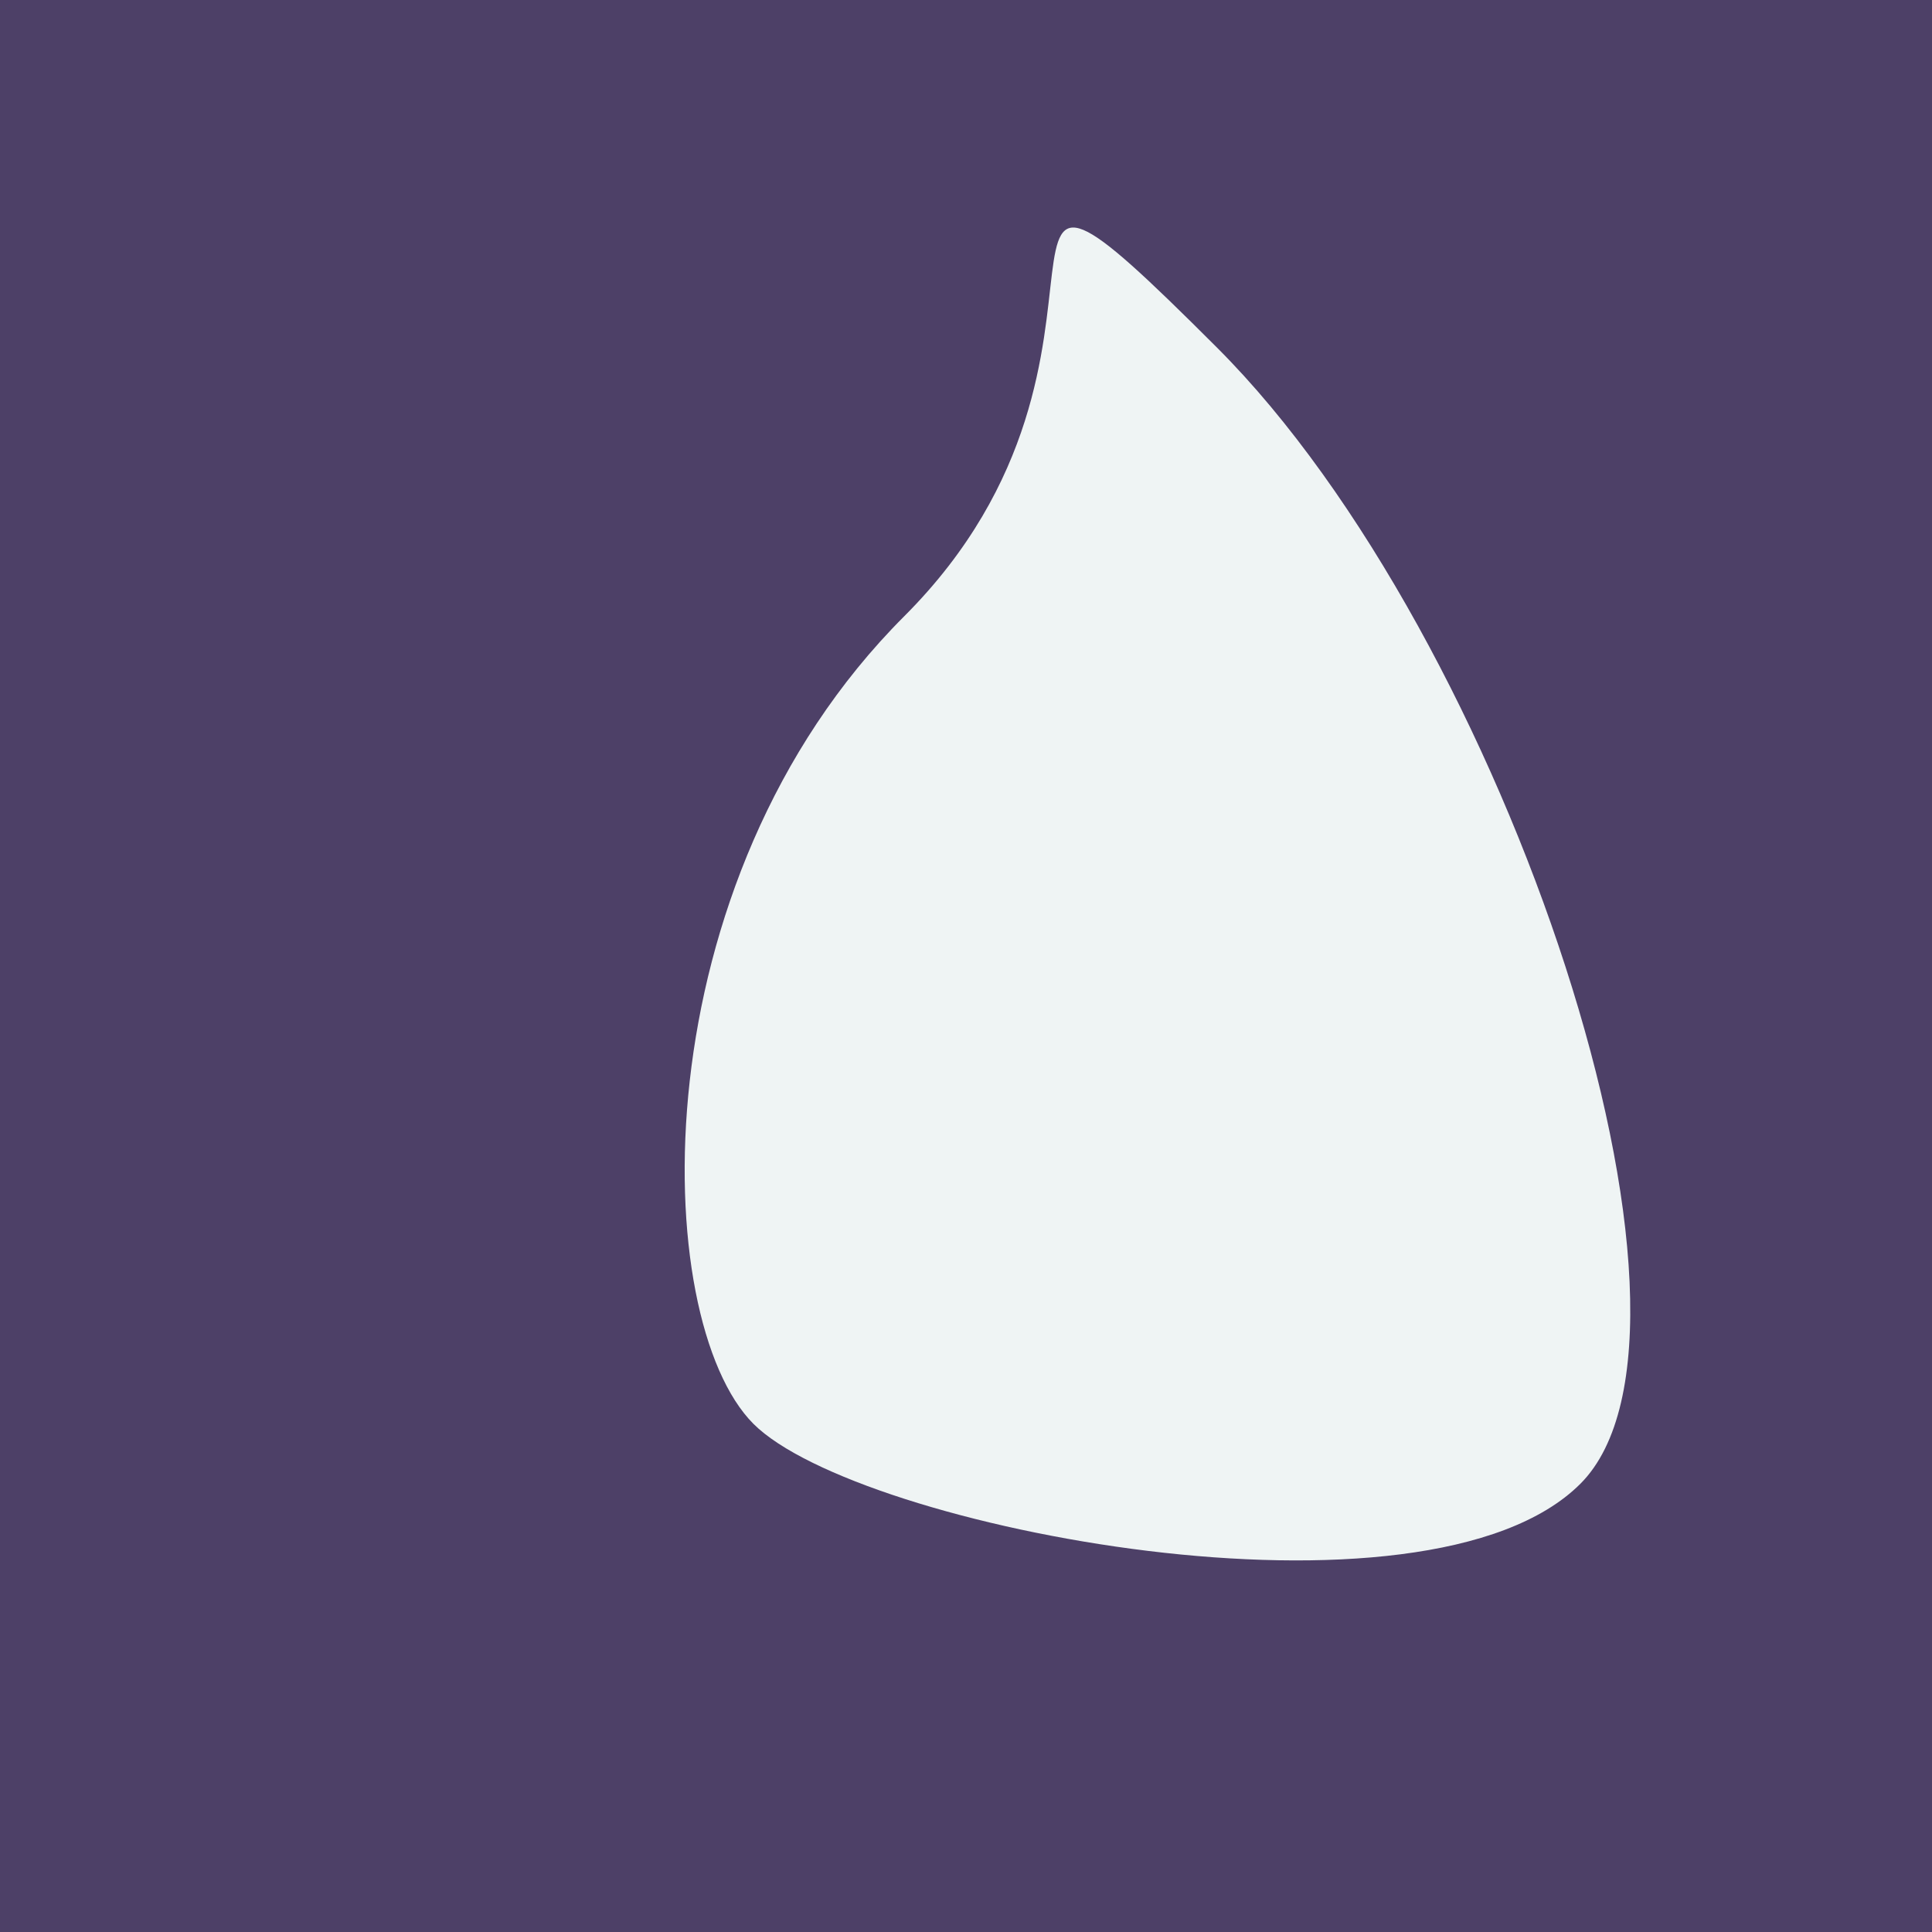
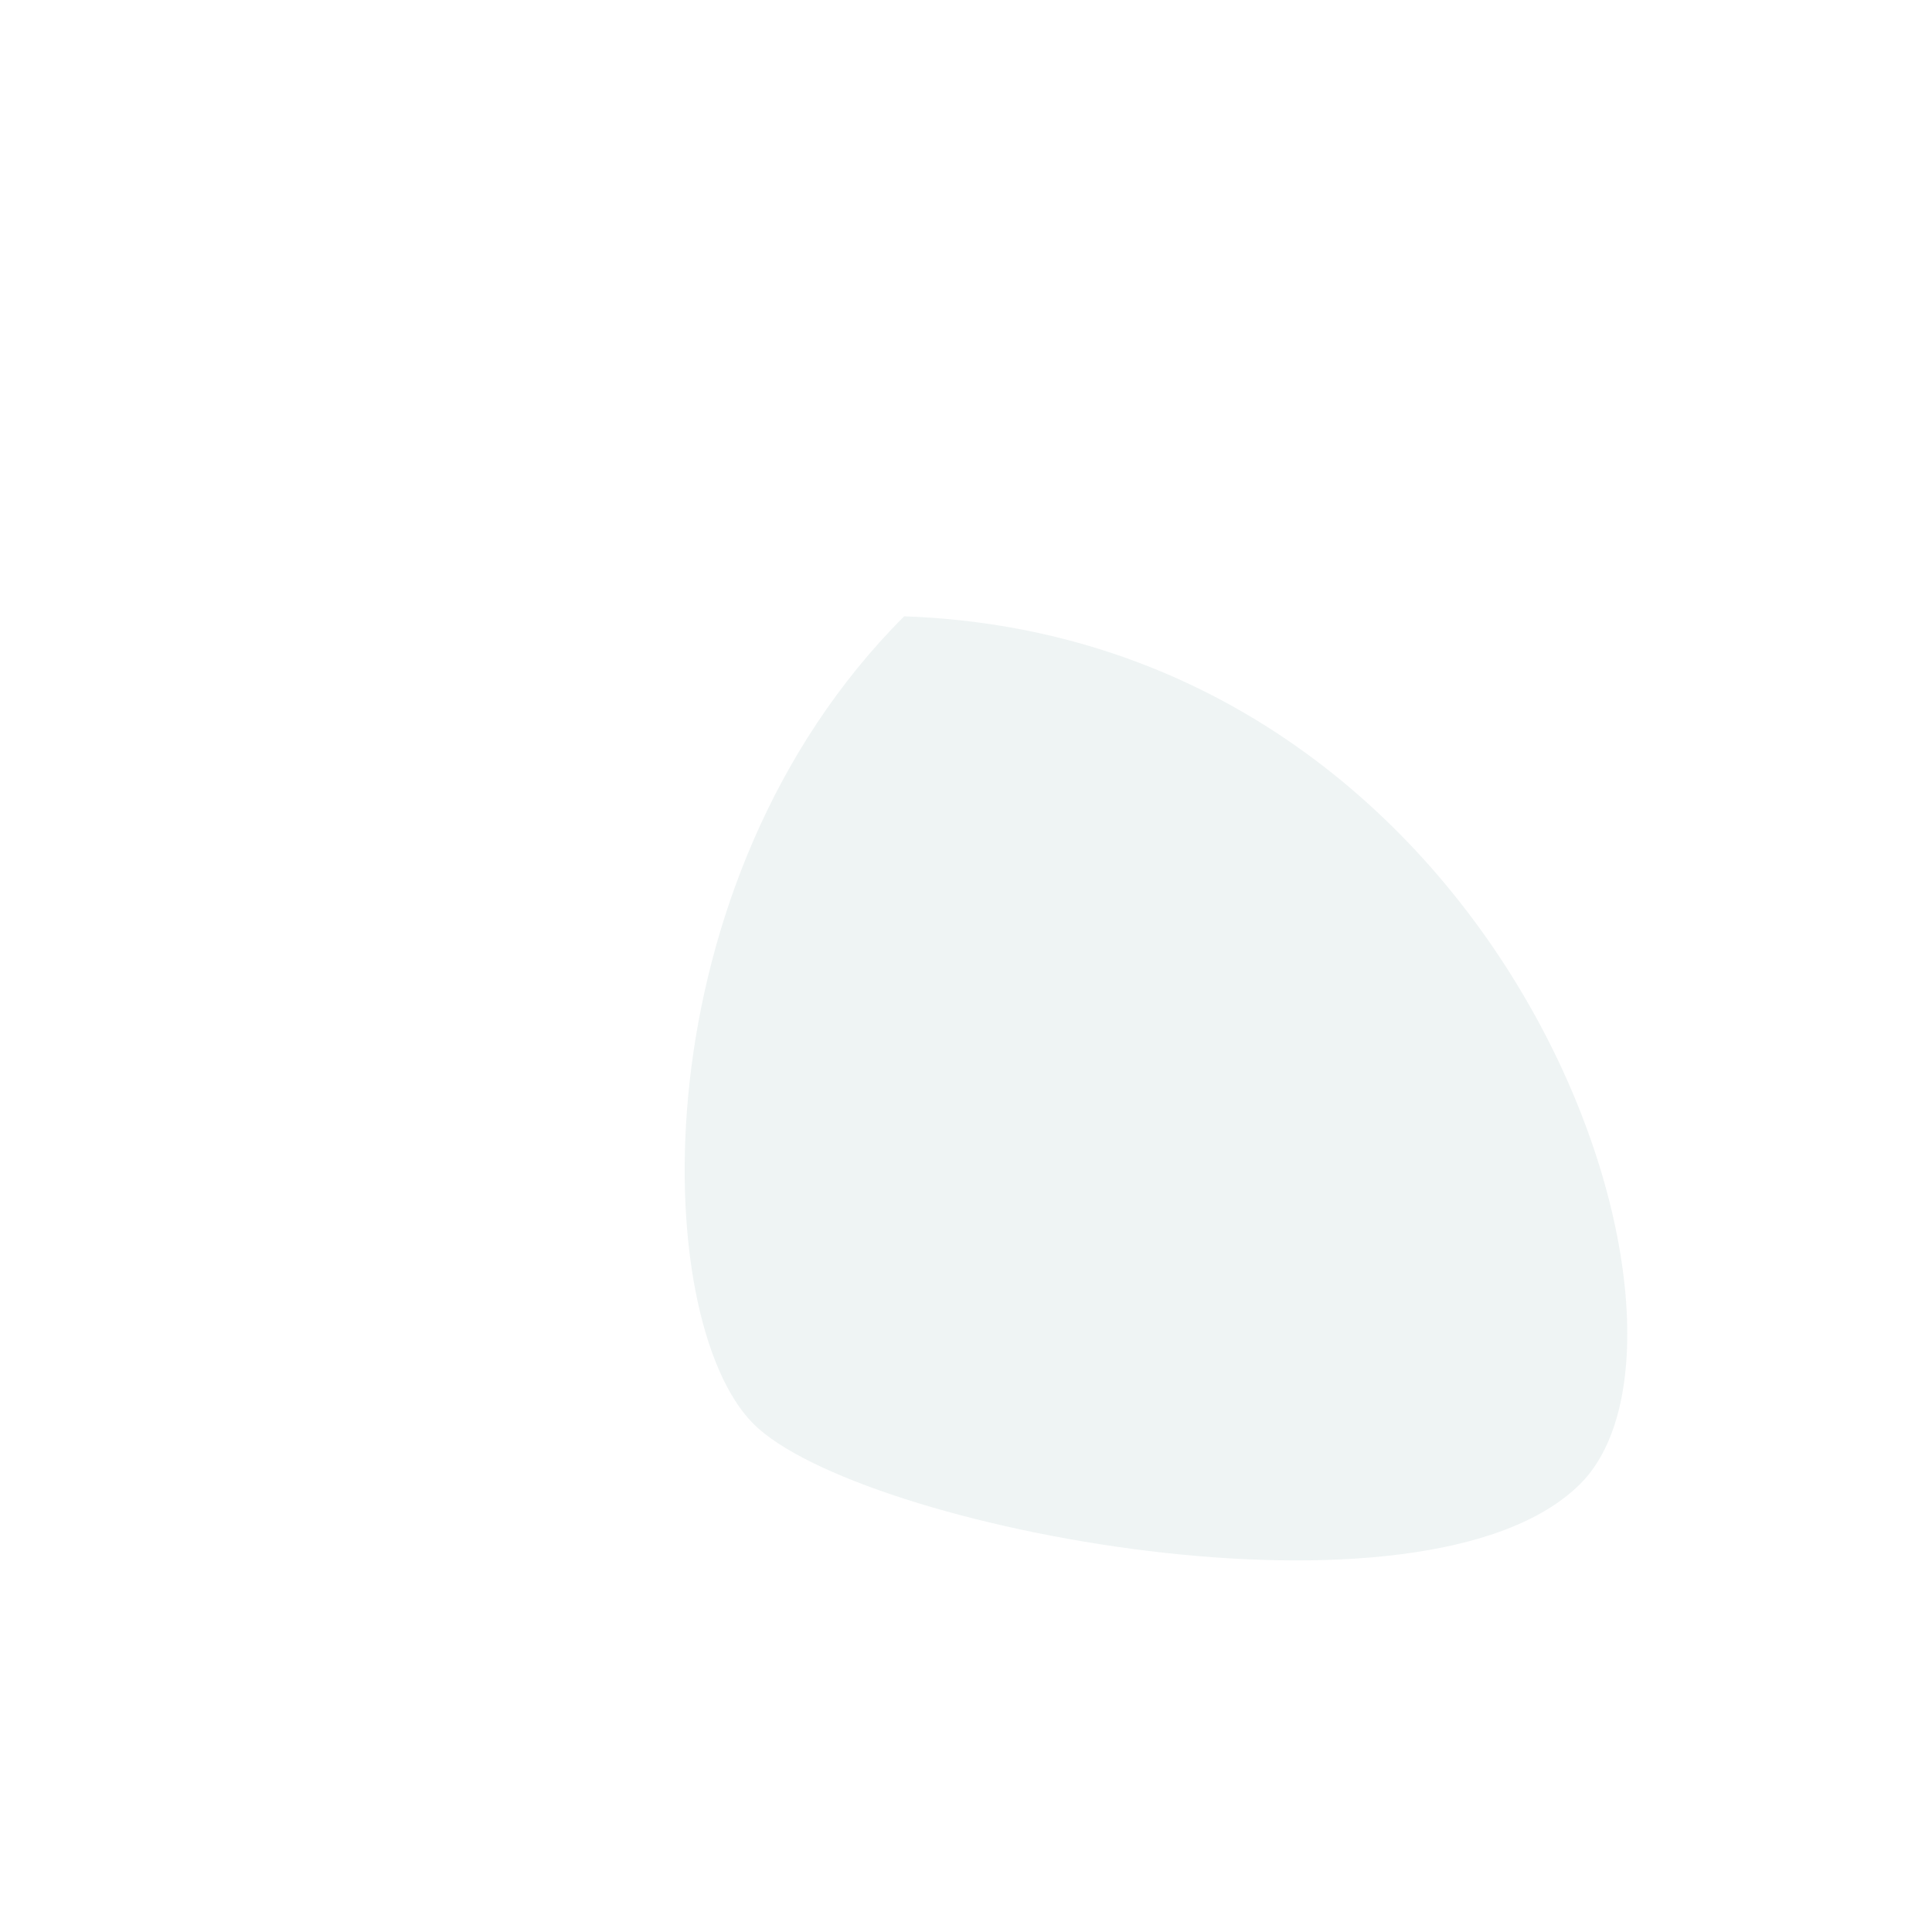
<svg xmlns="http://www.w3.org/2000/svg" width="1000px" height="1000px">
-   <rect style="fill: rgb(77,64,103);" width="100%" height="100%" />
-   <path d="M 468 319 C 606 181, 480 30, 630 180 C 780 330,  898 688, 818 768 C 738 848, 444 791, 390 737 C 336 683, 330 457, 468 319" style="fill: rgb(239,244,244);" x="267" y="295.5" width="466" height="409" />
+   <path d="M 468 319 C 780 330,  898 688, 818 768 C 738 848, 444 791, 390 737 C 336 683, 330 457, 468 319" style="fill: rgb(239,244,244);" x="267" y="295.5" width="466" height="409" />
</svg>